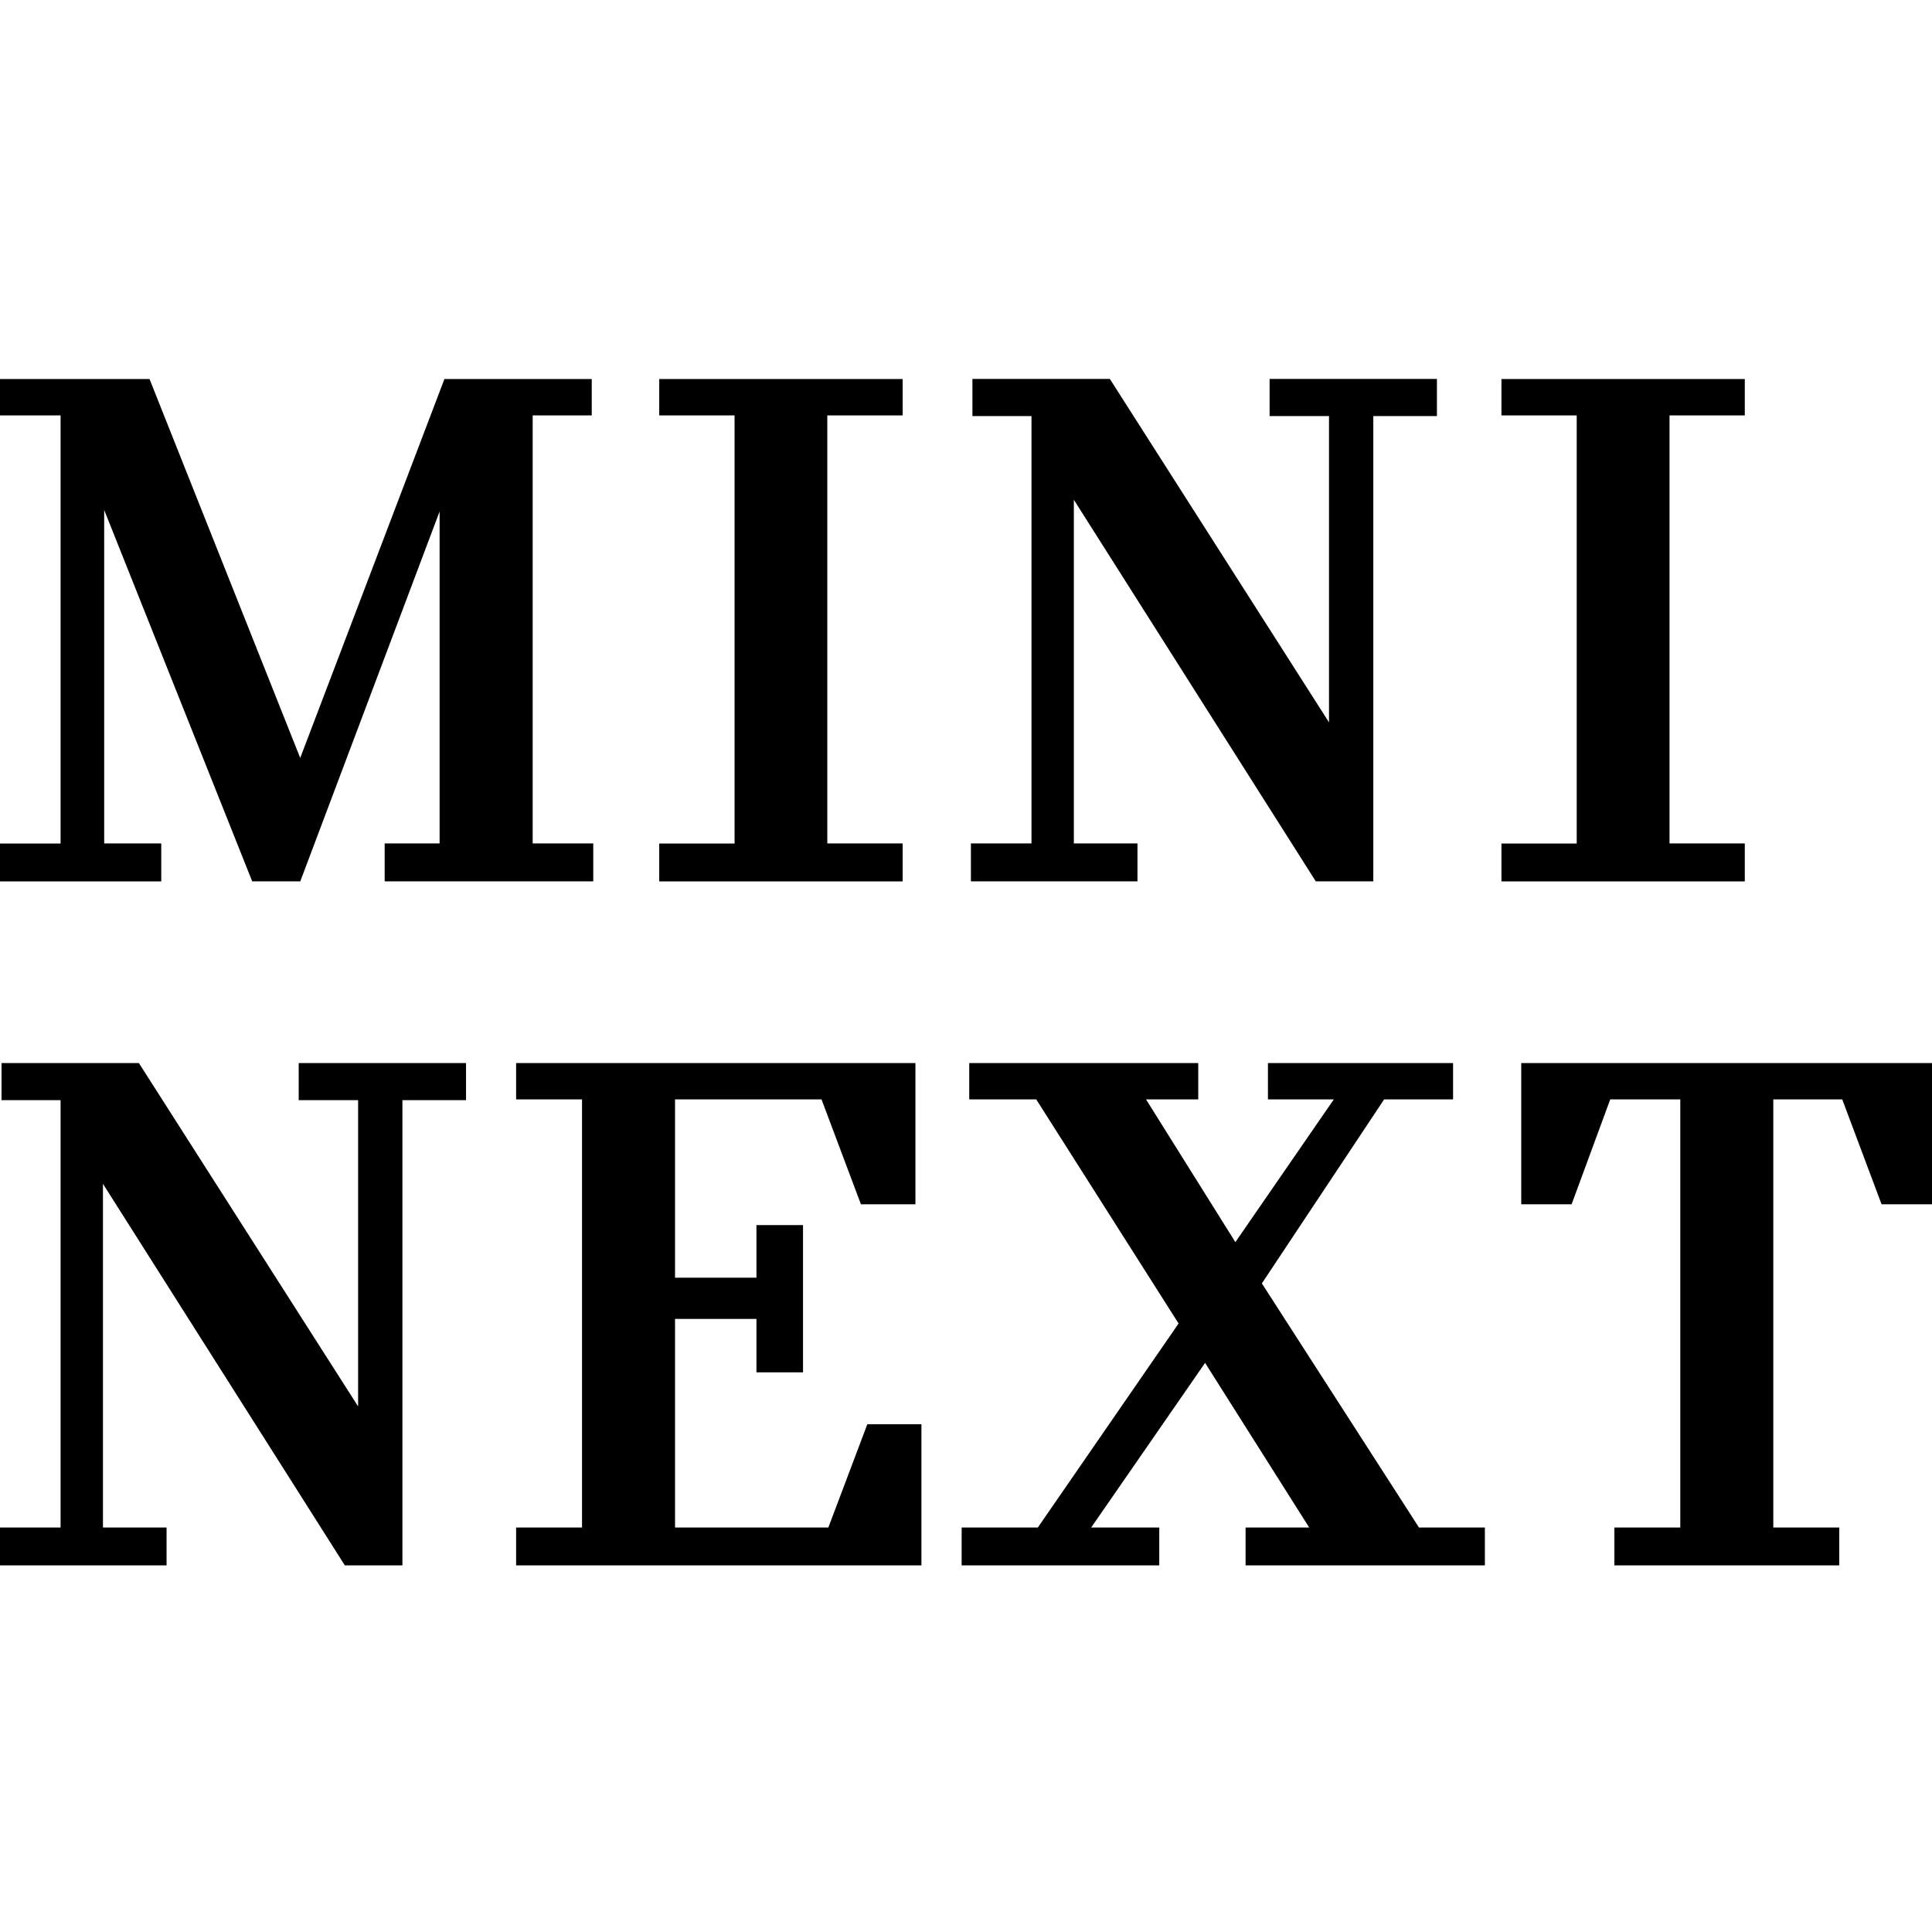
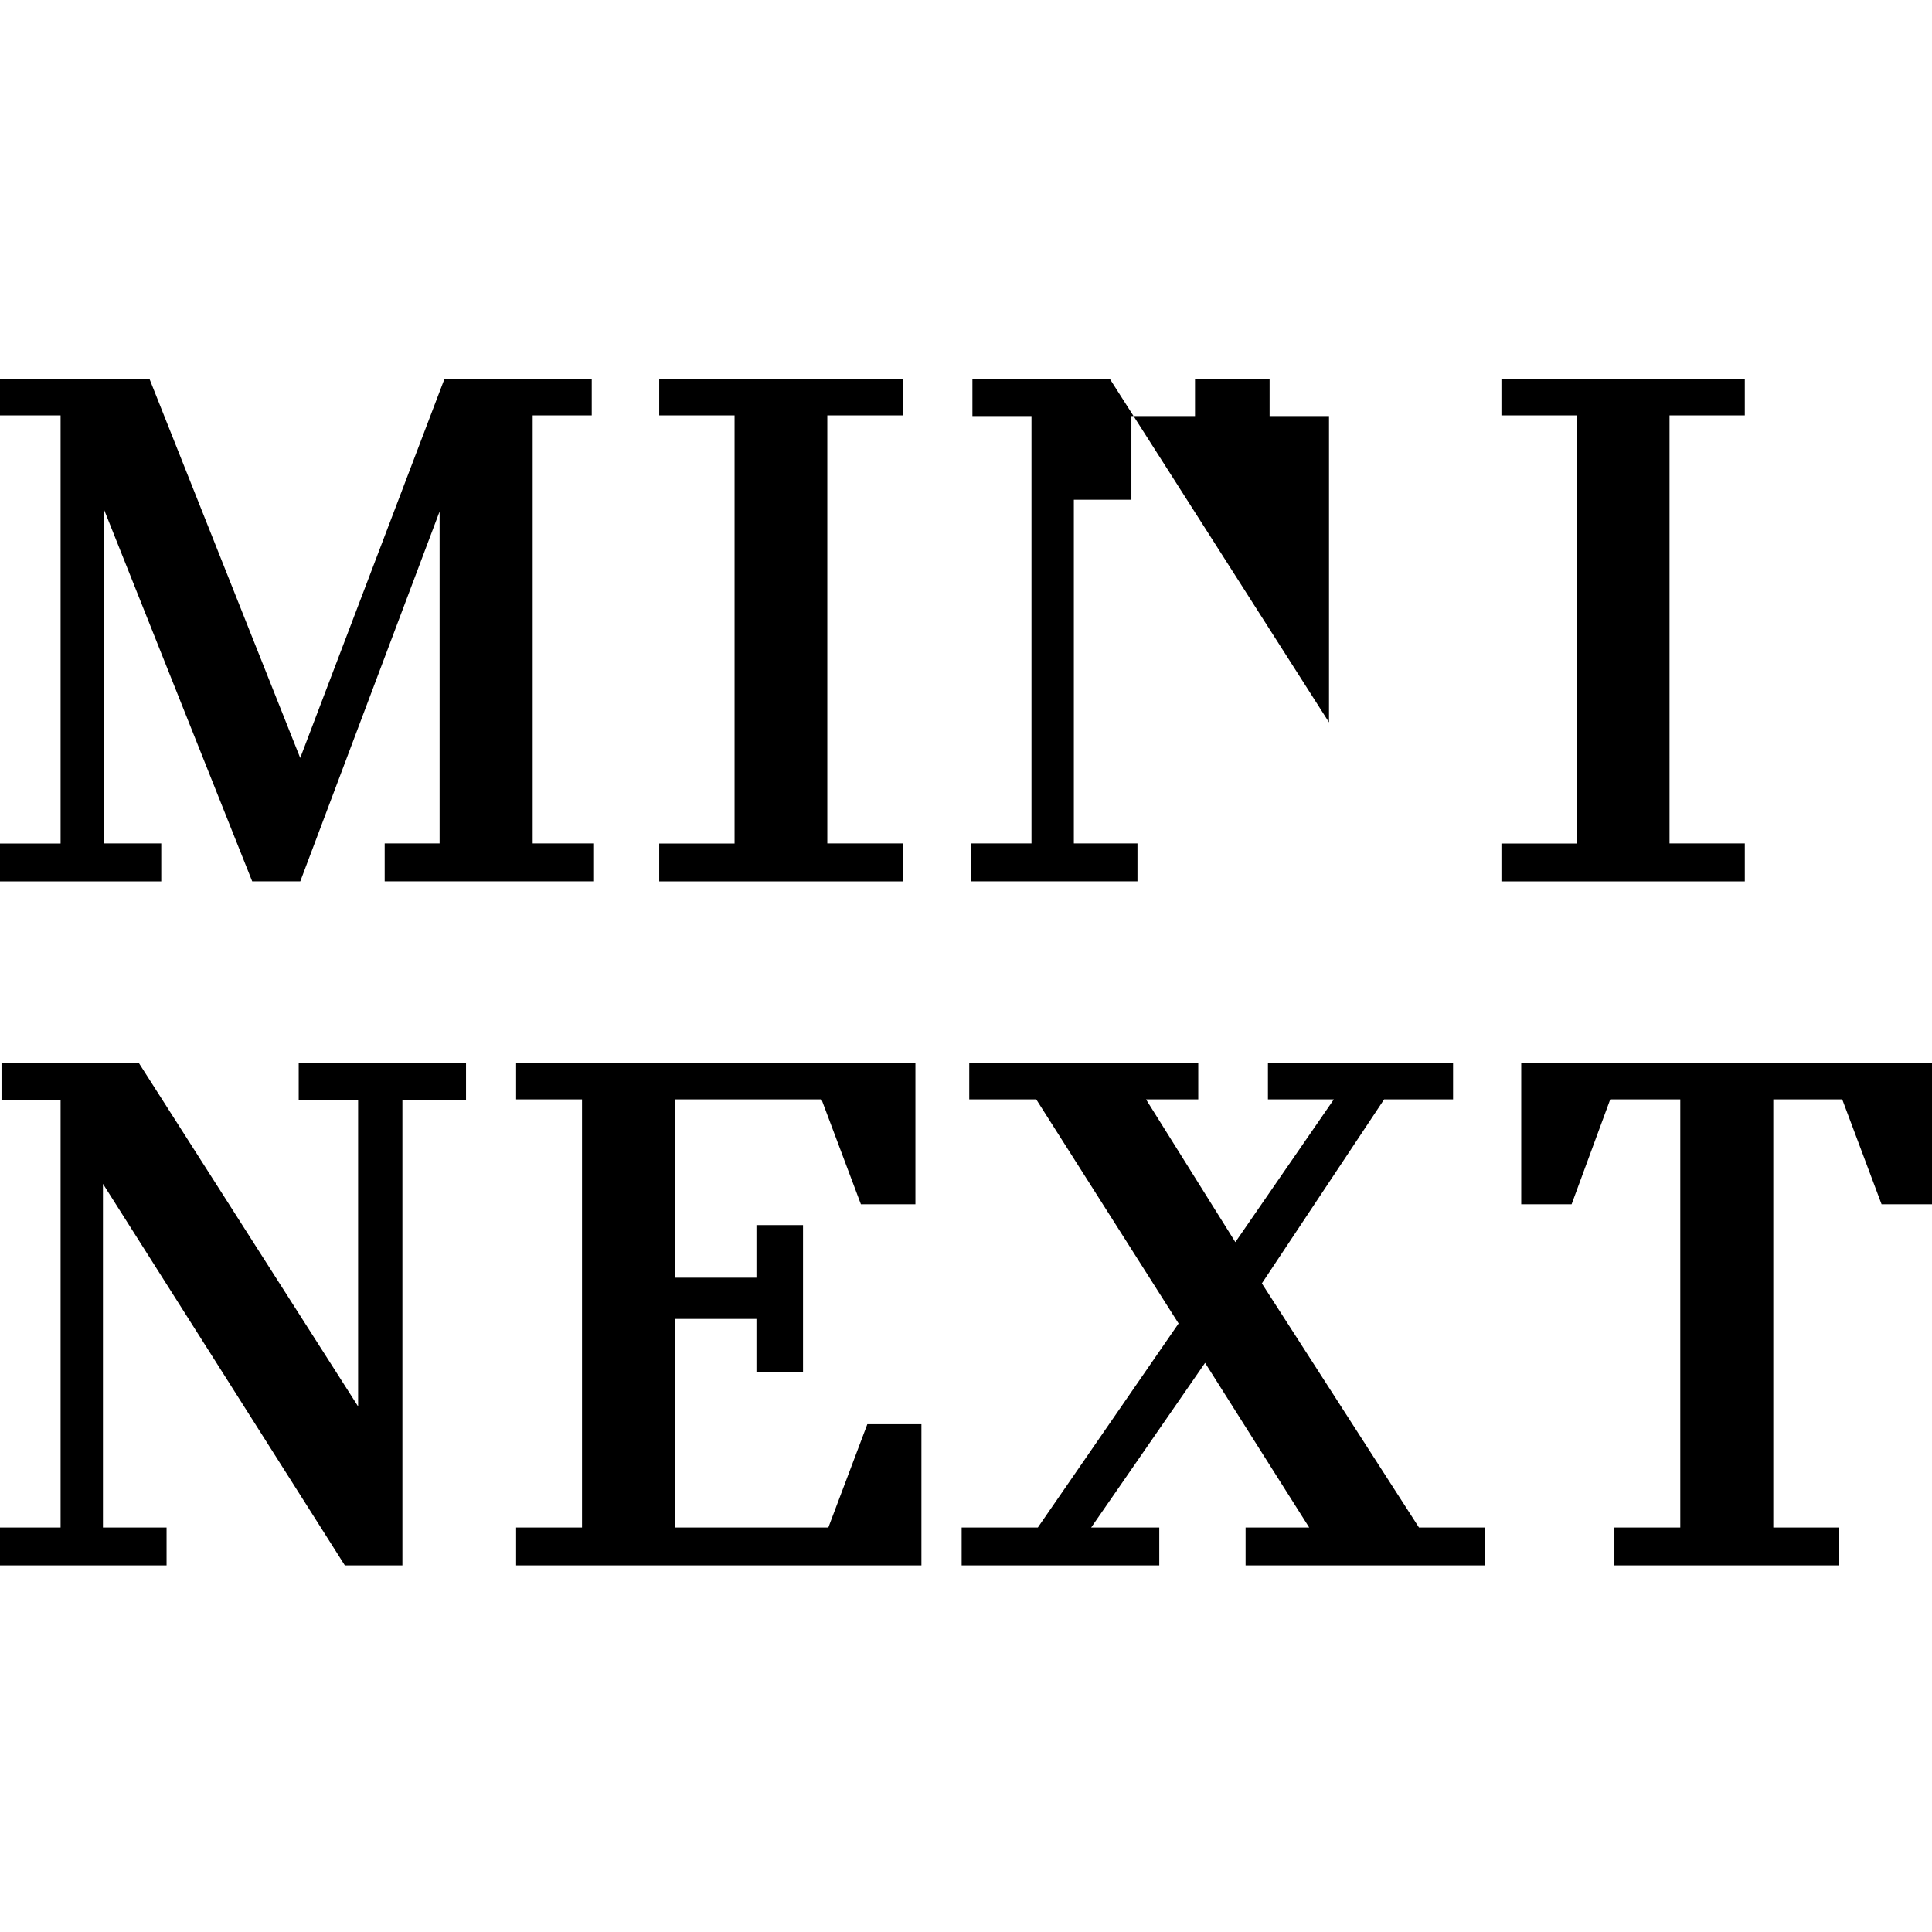
<svg xmlns="http://www.w3.org/2000/svg" width="28" height="28" viewBox="0 0 28 28">
-   <path fill="#000" d="M2.337 12.773v-.549H1.51V7.391l2.145 5.382h.697l2.019-5.36v4.811h-.796v.549h3.023v-.549H7.72V6.02h.856v-.527H6.441l-2.09 5.492-2.184-5.492H0v.527h.878v6.205H0v.549h2.337zm10.745 0v-.549H11.99V6.02h1.092v-.527H9.554v.527h1.092v6.205H9.554v.549h3.528zm3.403 0v-.549h-.922V7.243l3.506 5.53h.834V6.03h.922v-.538H18.4v.538h.861v4.439l-3.176-4.977h-1.992v.538h.856v6.194h-.878v.549h2.414zm8.802 0v-.549h-1.091V6.02h1.091v-.527H21.76v.527h1.091v6.205H21.76v.549h3.527zM2.414 22.687v-.549h-.922v-4.981l3.506 5.53h.834v-6.743h.922v-.537H4.329v.537h.861v4.439l-3.177-4.976H.022v.537h.856v6.194H0v.549h2.414zm10.94 0v-2.046h-.784l-.565 1.497H9.783v-3.023h1.18v.774h.675v-2.134h-.675v.762h-1.18v-2.584h2.123l.571 1.52h.79v-2.046H7.48v.526h.955v6.205H7.48v.549h5.876zm3.447 0v-.549h-.987l1.651-2.386 1.509 2.386h-.922v.549h3.468v-.549h-.955L18.288 18.6l1.772-2.667h.999v-.526h-2.683v.526h.955l-1.427 2.069-1.295-2.069h.757v-.526h-3.319v.526h.971l2.063 3.248-2.04 2.957h-1.104v.549h2.864zm9.855 0v-.549H25.7v-6.205h.999l.57 1.52H28v-2.046h-5.953v2.046h.73l.56-1.52h1.015v6.205h-.955v.549h3.259z" />
+   <path fill="#000" d="M2.337 12.773v-.549H1.51V7.391l2.145 5.382h.697l2.019-5.36v4.811h-.796v.549h3.023v-.549H7.72V6.02h.856v-.527H6.441l-2.09 5.492-2.184-5.492H0v.527h.878v6.205H0v.549h2.337zm10.745 0v-.549H11.99V6.02h1.092v-.527H9.554v.527h1.092v6.205H9.554v.549h3.528zm3.403 0v-.549h-.922V7.243h.834V6.03h.922v-.538H18.4v.538h.861v4.439l-3.176-4.977h-1.992v.538h.856v6.194h-.878v.549h2.414zm8.802 0v-.549h-1.091V6.02h1.091v-.527H21.76v.527h1.091v6.205H21.76v.549h3.527zM2.414 22.687v-.549h-.922v-4.981l3.506 5.53h.834v-6.743h.922v-.537H4.329v.537h.861v4.439l-3.177-4.976H.022v.537h.856v6.194H0v.549h2.414zm10.94 0v-2.046h-.784l-.565 1.497H9.783v-3.023h1.18v.774h.675v-2.134h-.675v.762h-1.18v-2.584h2.123l.571 1.52h.79v-2.046H7.48v.526h.955v6.205H7.48v.549h5.876zm3.447 0v-.549h-.987l1.651-2.386 1.509 2.386h-.922v.549h3.468v-.549h-.955L18.288 18.6l1.772-2.667h.999v-.526h-2.683v.526h.955l-1.427 2.069-1.295-2.069h.757v-.526h-3.319v.526h.971l2.063 3.248-2.04 2.957h-1.104v.549h2.864zm9.855 0v-.549H25.7v-6.205h.999l.57 1.52H28v-2.046h-5.953v2.046h.73l.56-1.52h1.015v6.205h-.955v.549h3.259z" />
</svg>